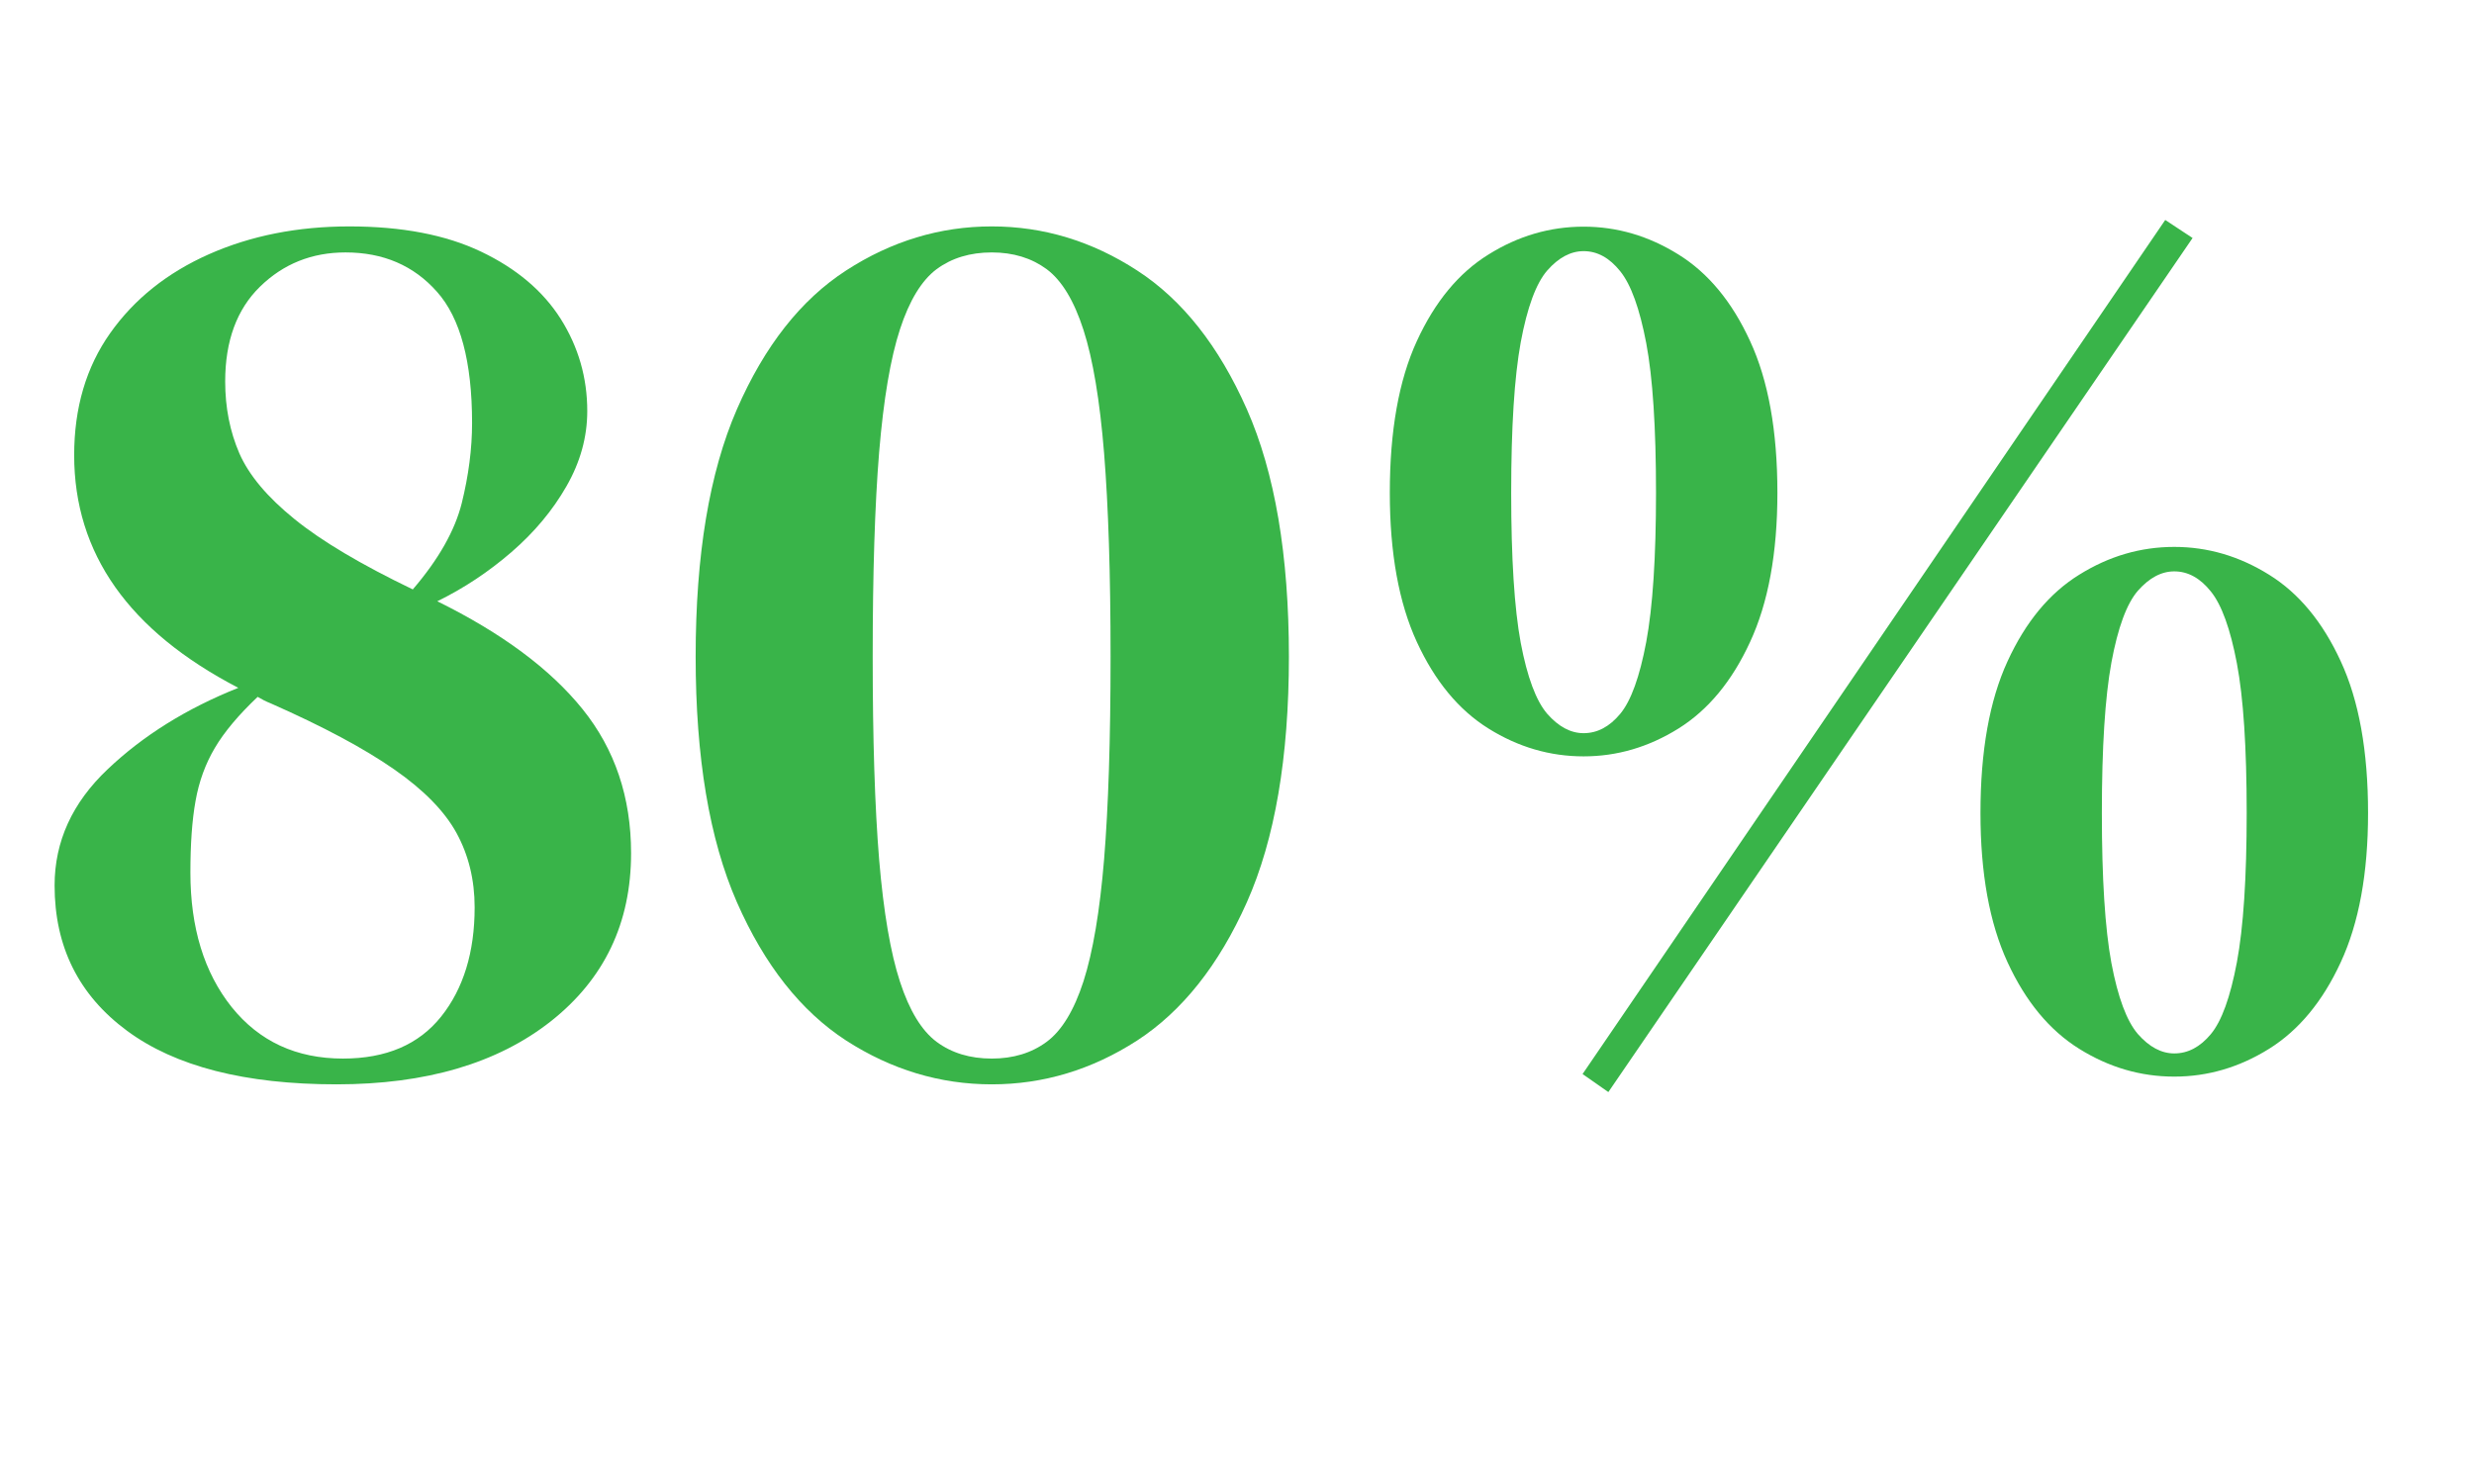
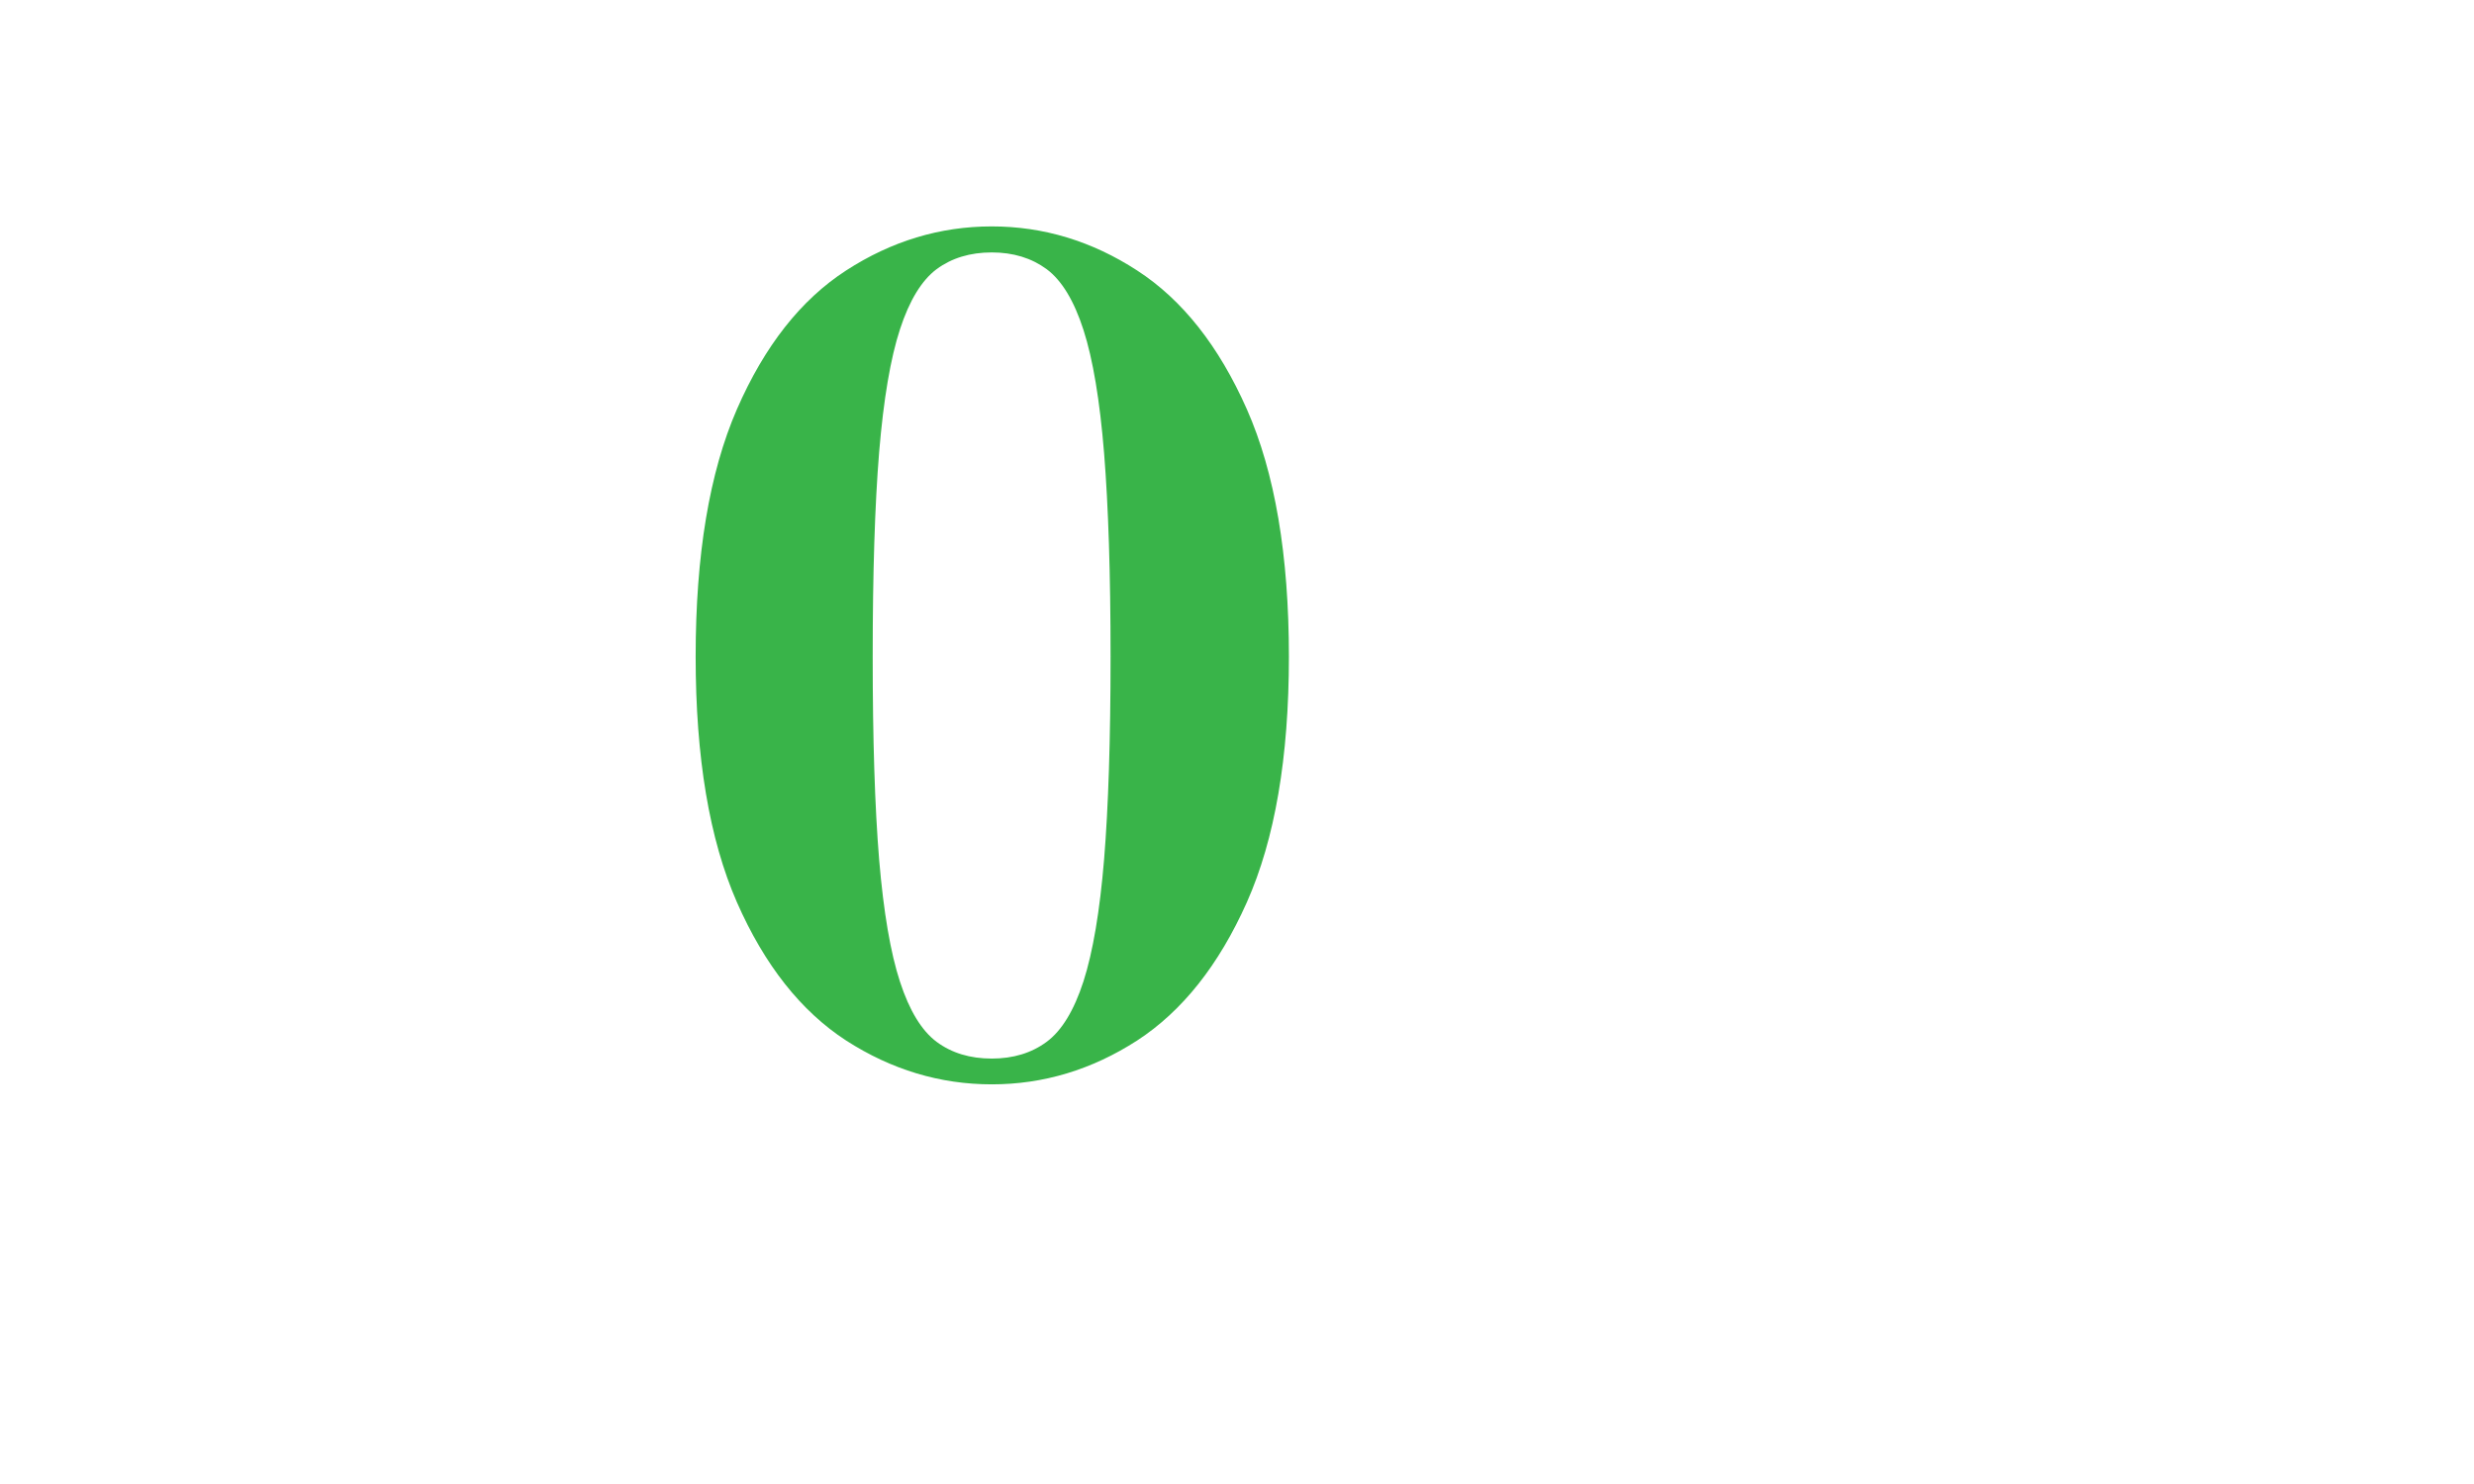
<svg xmlns="http://www.w3.org/2000/svg" width="200" zoomAndPan="magnify" viewBox="0 0 150 90" height="120" preserveAspectRatio="xMidYMid meet" version="1.0">
  <defs>
    <g />
  </defs>
  <g fill="#39b449" fill-opacity="1">
    <g transform="translate(1.122, 64.59)">
      <g>
-         <path d="M 2.188 -10.891 C 2.188 -13.555 3.258 -15.906 5.406 -17.938 C 7.551 -19.977 10.191 -21.625 13.328 -22.875 C 6.691 -26.32 3.375 -31.023 3.375 -36.984 C 3.375 -39.859 4.102 -42.328 5.562 -44.391 C 7.02 -46.453 9.016 -48.047 11.547 -49.172 C 14.086 -50.297 16.926 -50.859 20.062 -50.859 C 23.25 -50.859 25.91 -50.348 28.047 -49.328 C 30.191 -48.305 31.801 -46.945 32.875 -45.25 C 33.945 -43.551 34.484 -41.688 34.484 -39.656 C 34.484 -38.082 34.062 -36.562 33.219 -35.094 C 32.383 -33.633 31.273 -32.305 29.891 -31.109 C 28.504 -29.91 27.004 -28.914 25.391 -28.125 C 29.305 -26.195 32.242 -24.016 34.203 -21.578 C 36.16 -19.148 37.141 -16.238 37.141 -12.844 C 37.141 -8.613 35.52 -5.219 32.281 -2.656 C 29.039 -0.102 24.707 1.172 19.281 1.172 C 13.738 1.172 9.504 0.086 6.578 -2.078 C 3.648 -4.242 2.188 -7.18 2.188 -10.891 Z M 12.531 -41.453 C 12.531 -39.879 12.816 -38.426 13.391 -37.094 C 13.973 -35.77 15.086 -34.441 16.734 -33.109 C 18.379 -31.773 20.77 -30.352 23.906 -28.844 C 25.469 -30.664 26.457 -32.41 26.875 -34.078 C 27.289 -35.754 27.5 -37.375 27.5 -38.938 C 27.5 -42.656 26.789 -45.305 25.375 -46.891 C 23.969 -48.484 22.117 -49.281 19.828 -49.281 C 17.785 -49.281 16.055 -48.586 14.641 -47.203 C 13.234 -45.828 12.531 -43.91 12.531 -41.453 Z M 10.422 -11.672 C 10.422 -8.328 11.254 -5.609 12.922 -3.516 C 14.598 -1.43 16.848 -0.391 19.672 -0.391 C 22.285 -0.391 24.27 -1.238 25.625 -2.938 C 26.977 -4.633 27.656 -6.844 27.656 -9.562 C 27.656 -11.227 27.289 -12.727 26.562 -14.062 C 25.832 -15.395 24.566 -16.688 22.766 -17.938 C 20.961 -19.195 18.469 -20.531 15.281 -21.938 C 15.02 -22.039 14.758 -22.172 14.5 -22.328 C 13.344 -21.234 12.477 -20.203 11.906 -19.234 C 11.332 -18.266 10.941 -17.191 10.734 -16.016 C 10.523 -14.848 10.422 -13.398 10.422 -11.672 Z M 10.422 -11.672 " />
-       </g>
+         </g>
    </g>
  </g>
  <g fill="#39b449" fill-opacity="1">
    <g transform="translate(40.459, 64.59)">
      <g>
        <path d="M 19.672 1.172 C 16.535 1.172 13.594 0.285 10.844 -1.484 C 8.102 -3.266 5.895 -6.062 4.219 -9.875 C 2.551 -13.688 1.719 -18.648 1.719 -24.766 C 1.719 -30.93 2.551 -35.93 4.219 -39.766 C 5.895 -43.609 8.102 -46.414 10.844 -48.188 C 13.594 -49.969 16.535 -50.859 19.672 -50.859 C 22.805 -50.859 25.742 -49.969 28.484 -48.188 C 31.223 -46.414 33.441 -43.609 35.141 -39.766 C 36.836 -35.93 37.688 -30.93 37.688 -24.766 C 37.688 -18.648 36.836 -13.688 35.141 -9.875 C 33.441 -6.062 31.223 -3.266 28.484 -1.484 C 25.742 0.285 22.805 1.172 19.672 1.172 Z M 19.672 -0.391 C 20.973 -0.391 22.082 -0.727 23 -1.406 C 23.914 -2.082 24.66 -3.305 25.234 -5.078 C 25.805 -6.859 26.223 -9.328 26.484 -12.484 C 26.742 -15.648 26.875 -19.742 26.875 -24.766 C 26.875 -29.773 26.742 -33.883 26.484 -37.094 C 26.223 -40.312 25.805 -42.805 25.234 -44.578 C 24.66 -46.359 23.914 -47.586 23 -48.266 C 22.082 -48.941 20.973 -49.281 19.672 -49.281 C 18.359 -49.281 17.242 -48.941 16.328 -48.266 C 15.422 -47.586 14.68 -46.375 14.109 -44.625 C 13.535 -42.875 13.113 -40.391 12.844 -37.172 C 12.582 -33.961 12.453 -29.828 12.453 -24.766 C 12.453 -19.742 12.582 -15.641 12.844 -12.453 C 13.113 -9.266 13.535 -6.797 14.109 -5.047 C 14.68 -3.297 15.422 -2.082 16.328 -1.406 C 17.242 -0.727 18.359 -0.391 19.672 -0.391 Z M 19.672 -0.391 " />
      </g>
    </g>
  </g>
  <g fill="#39b449" fill-opacity="1">
    <g transform="translate(79.796, 64.59)">
      <g>
-         <path d="M 17.719 1.641 L 16.156 0.547 L 51.484 -51.25 L 53.141 -50.156 Z M 16.219 -50.844 C 18.25 -50.844 20.164 -50.281 21.969 -49.156 C 23.77 -48.039 25.219 -46.289 26.312 -43.906 C 27.414 -41.531 27.969 -38.461 27.969 -34.703 C 27.969 -31.047 27.414 -28.031 26.312 -25.656 C 25.219 -23.281 23.77 -21.531 21.969 -20.406 C 20.164 -19.281 18.25 -18.719 16.219 -18.719 C 14.176 -18.719 12.254 -19.281 10.453 -20.406 C 8.648 -21.531 7.203 -23.281 6.109 -25.656 C 5.016 -28.031 4.469 -31.047 4.469 -34.703 C 4.469 -38.461 5.016 -41.531 6.109 -43.906 C 7.203 -46.289 8.648 -48.039 10.453 -49.156 C 12.254 -50.281 14.176 -50.844 16.219 -50.844 Z M 11.828 -34.703 C 11.828 -30.734 12.02 -27.703 12.406 -25.609 C 12.801 -23.523 13.336 -22.086 14.016 -21.297 C 14.703 -20.516 15.438 -20.125 16.219 -20.125 C 17.051 -20.125 17.789 -20.516 18.438 -21.297 C 19.094 -22.086 19.617 -23.539 20.016 -25.656 C 20.41 -27.77 20.609 -30.785 20.609 -34.703 C 20.609 -38.672 20.41 -41.695 20.016 -43.781 C 19.617 -45.875 19.094 -47.328 18.438 -48.141 C 17.789 -48.953 17.051 -49.359 16.219 -49.359 C 15.438 -49.359 14.703 -48.969 14.016 -48.188 C 13.336 -47.406 12.801 -45.953 12.406 -43.828 C 12.02 -41.711 11.828 -38.672 11.828 -34.703 Z M 52.031 -31.422 C 54.062 -31.422 55.977 -30.859 57.781 -29.734 C 59.582 -28.617 61.031 -26.867 62.125 -24.484 C 63.227 -22.109 63.781 -19.039 63.781 -15.281 C 63.781 -11.625 63.227 -8.609 62.125 -6.234 C 61.031 -3.859 59.582 -2.109 57.781 -0.984 C 55.977 0.141 54.062 0.703 52.031 0.703 C 49.988 0.703 48.066 0.141 46.266 -0.984 C 44.461 -2.109 43.016 -3.859 41.922 -6.234 C 40.828 -8.609 40.281 -11.625 40.281 -15.281 C 40.281 -19.039 40.828 -22.109 41.922 -24.484 C 43.016 -26.867 44.461 -28.617 46.266 -29.734 C 48.066 -30.859 49.988 -31.422 52.031 -31.422 Z M 47.641 -15.281 C 47.641 -11.312 47.832 -8.281 48.219 -6.188 C 48.613 -4.102 49.148 -2.664 49.828 -1.875 C 50.516 -1.094 51.25 -0.703 52.031 -0.703 C 52.863 -0.703 53.602 -1.094 54.25 -1.875 C 54.906 -2.664 55.43 -4.117 55.828 -6.234 C 56.223 -8.348 56.422 -11.363 56.422 -15.281 C 56.422 -19.25 56.223 -22.273 55.828 -24.359 C 55.43 -26.453 54.906 -27.906 54.25 -28.719 C 53.602 -29.531 52.863 -29.938 52.031 -29.938 C 51.25 -29.938 50.516 -29.547 49.828 -28.766 C 49.148 -27.984 48.613 -26.531 48.219 -24.406 C 47.832 -22.289 47.641 -19.25 47.641 -15.281 Z M 47.641 -15.281 " />
-       </g>
+         </g>
    </g>
  </g>
</svg>